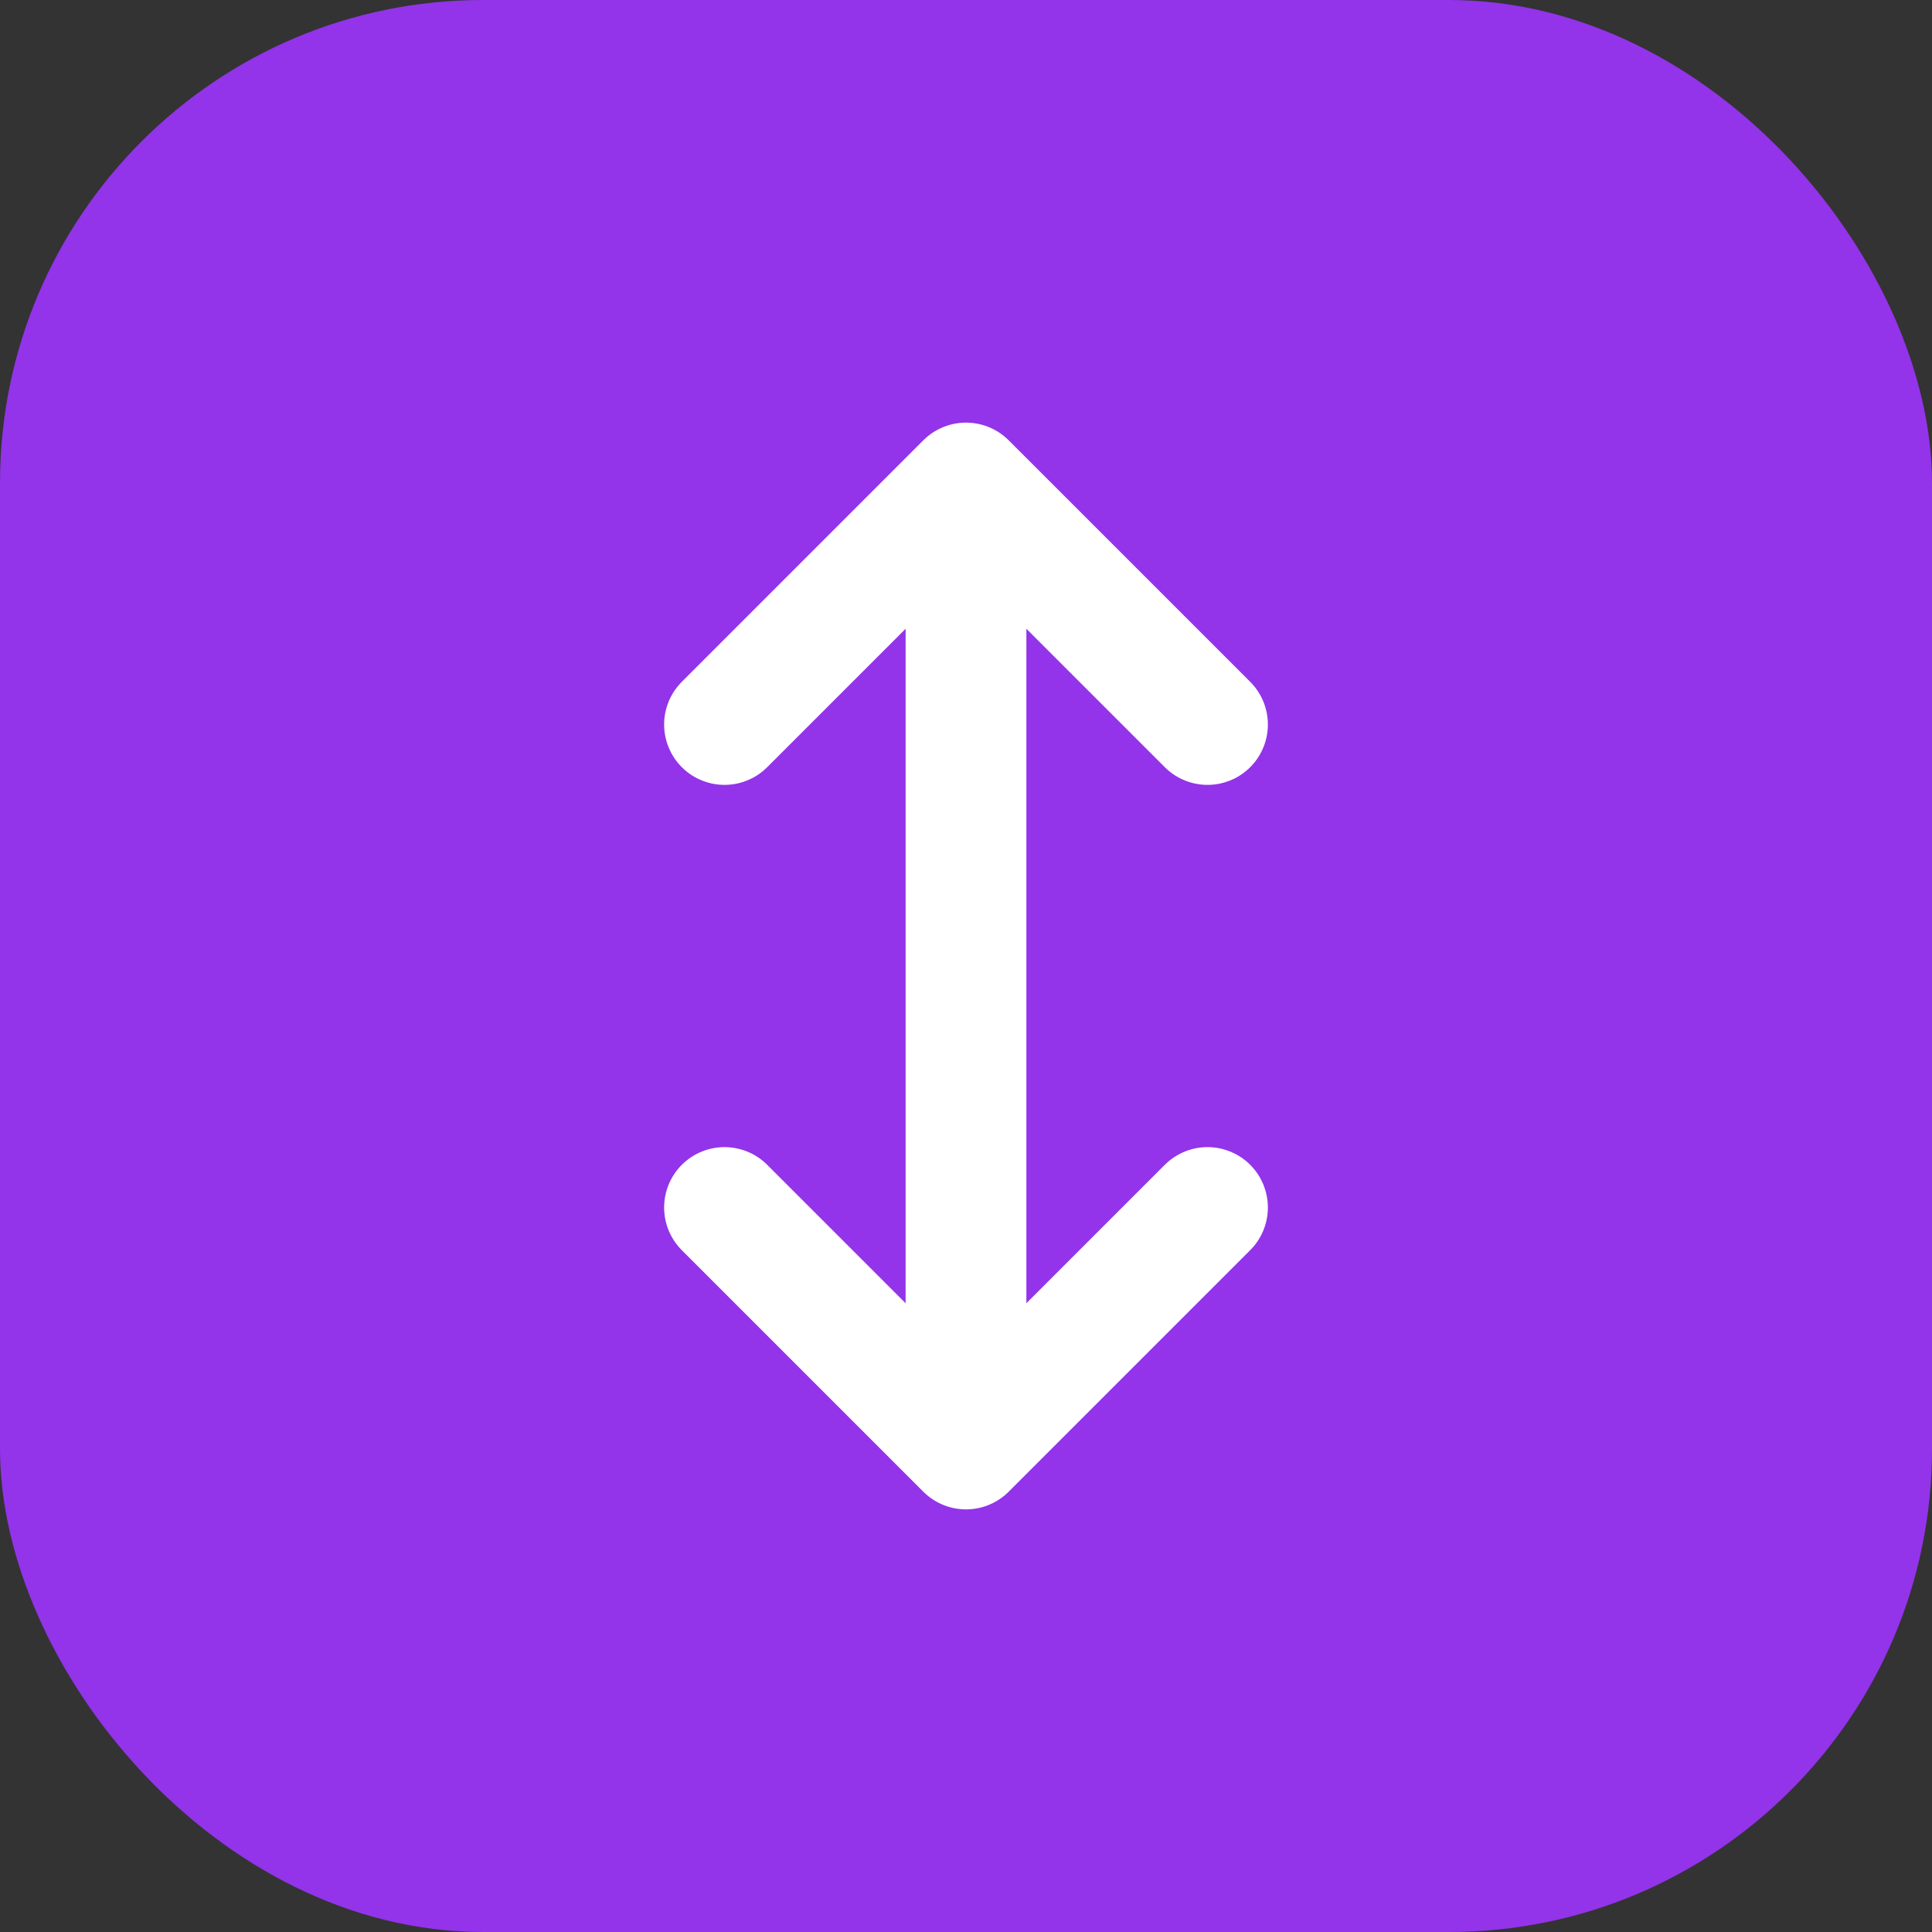
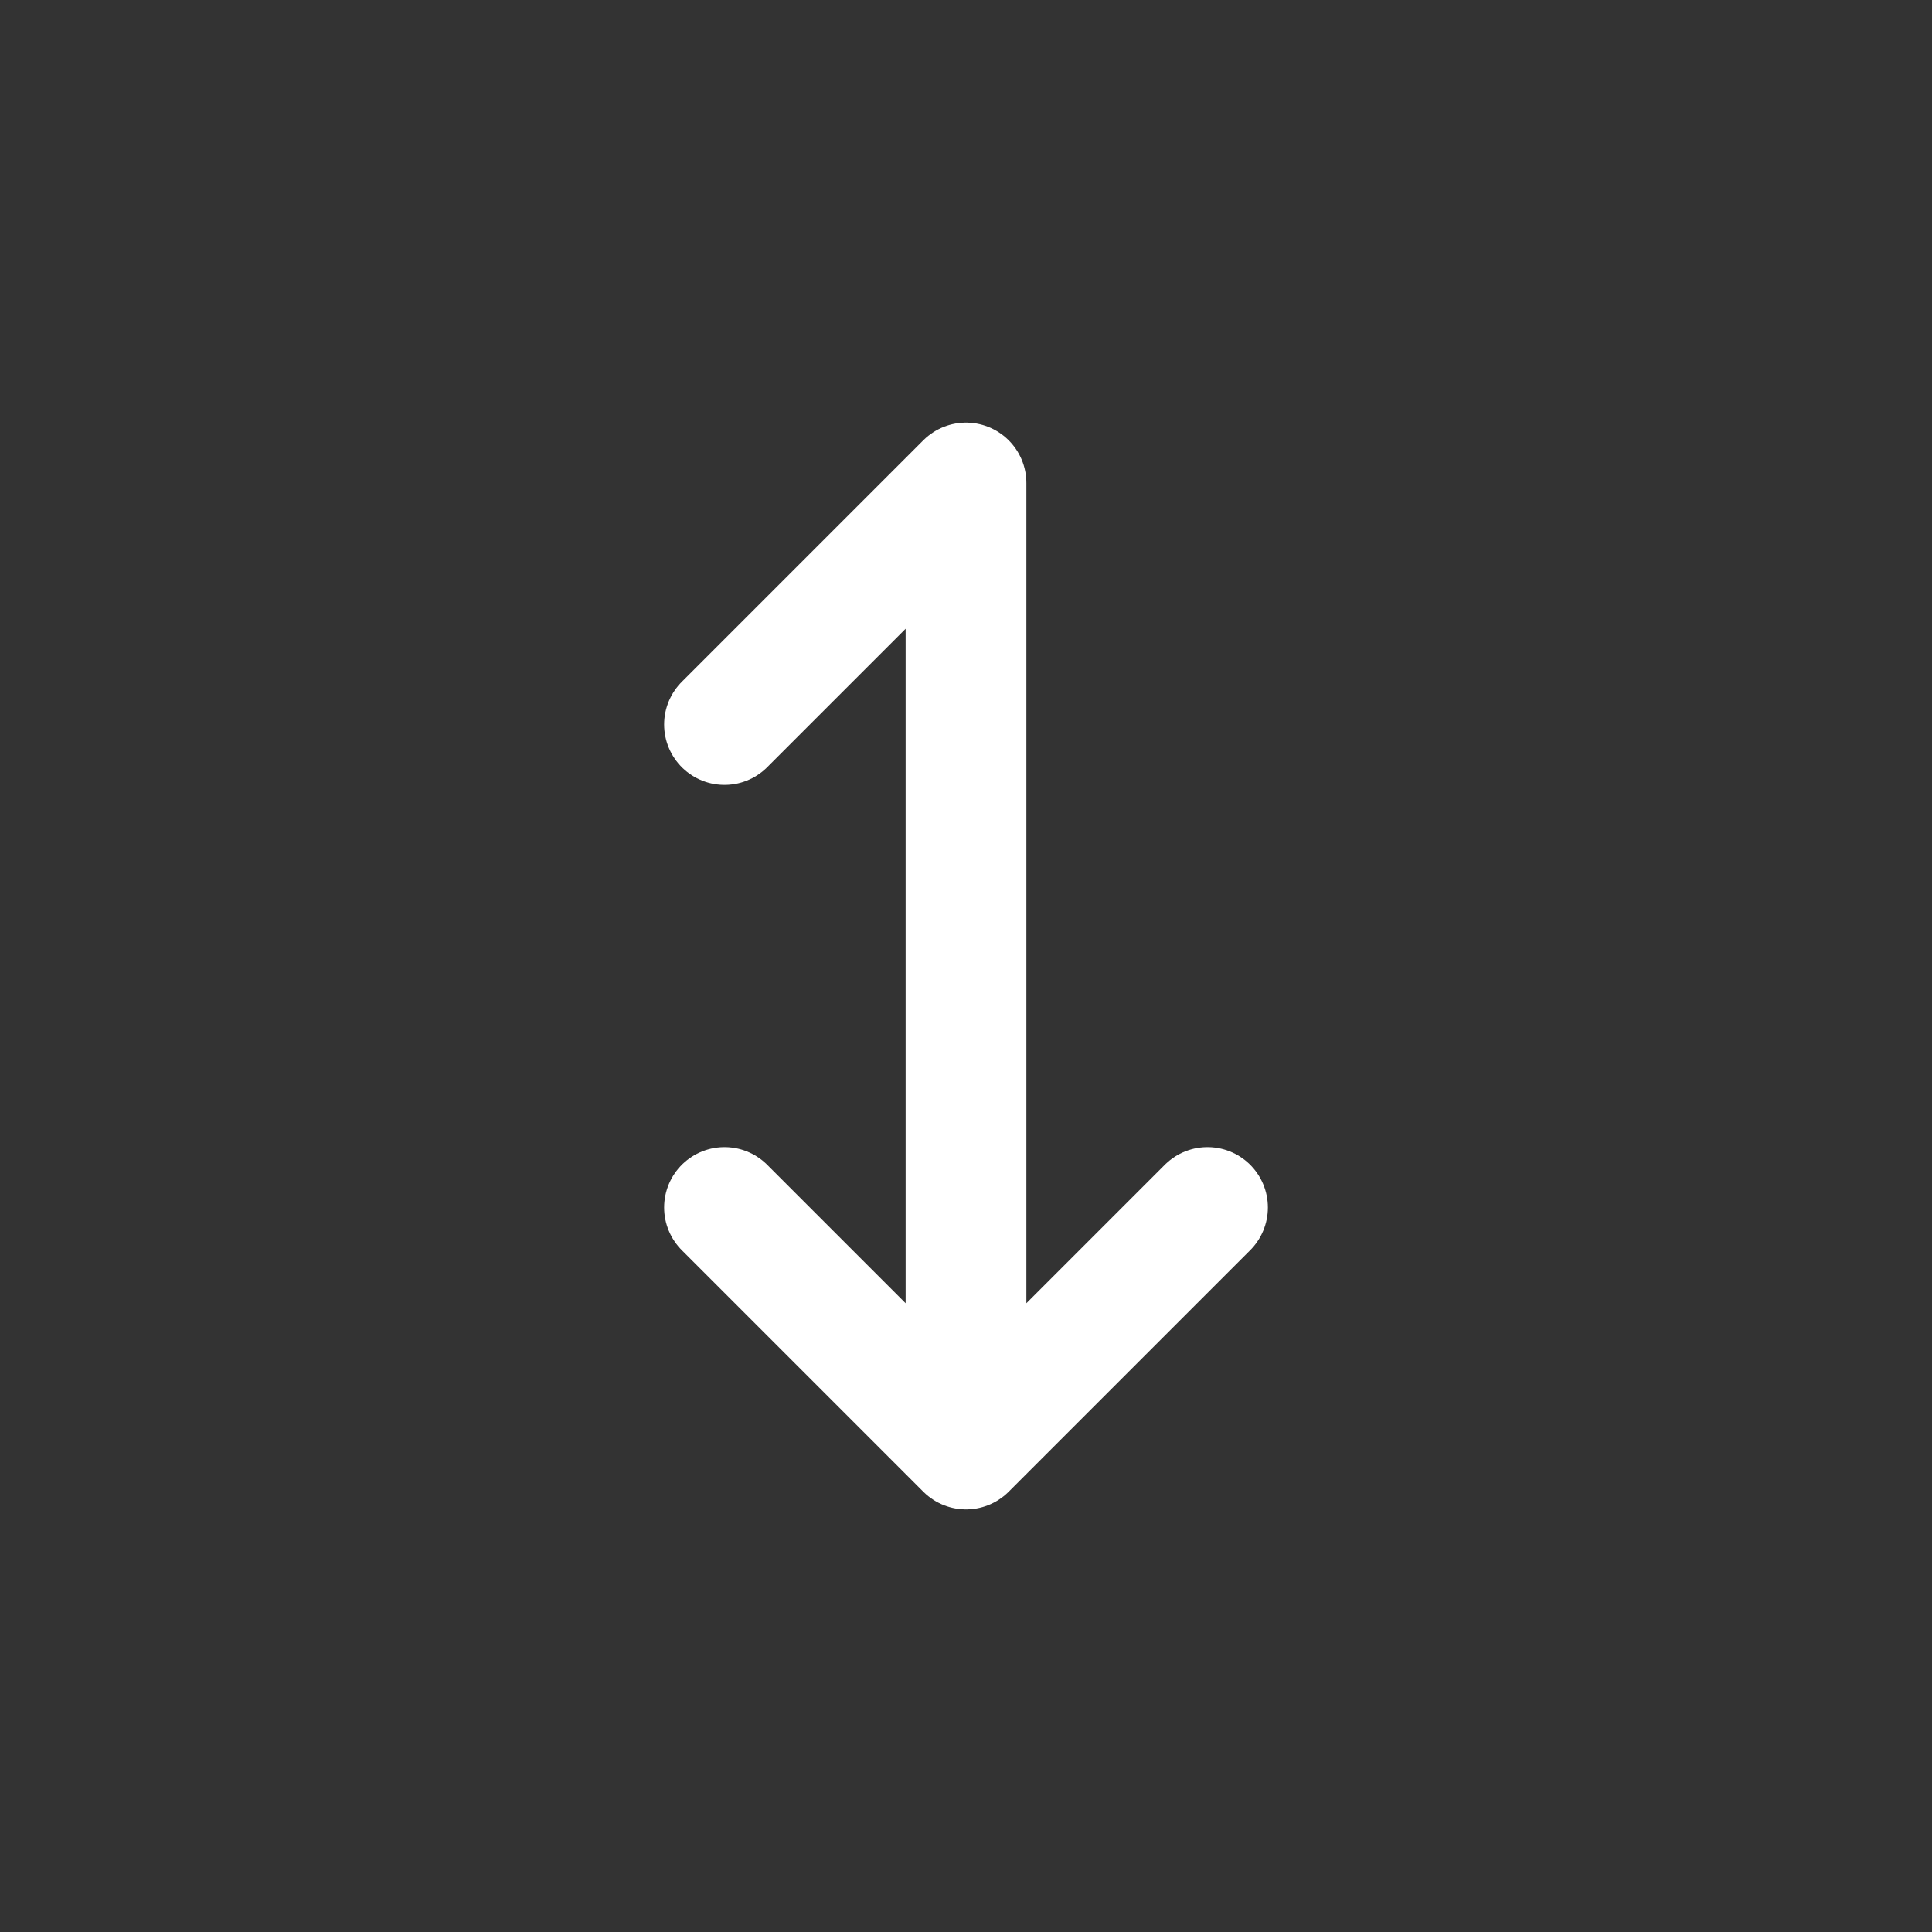
<svg xmlns="http://www.w3.org/2000/svg" width="32" height="32" viewBox="0 0 32 32" fill="none">
  <rect x="0" y="0" width="32" height="32" fill="#333333" stroke="none" />
-   <rect width="32" height="32" rx="8" fill="#9333EA" />
-   <path d="M16 8L16 24M12 12L16 8L20 12M12 20L16 24L20 20" stroke="white" stroke-width="2" stroke-linecap="round" stroke-linejoin="round" />
+   <path d="M16 8L16 24M12 12L16 8M12 20L16 24L20 20" stroke="white" stroke-width="2" stroke-linecap="round" stroke-linejoin="round" />
</svg>